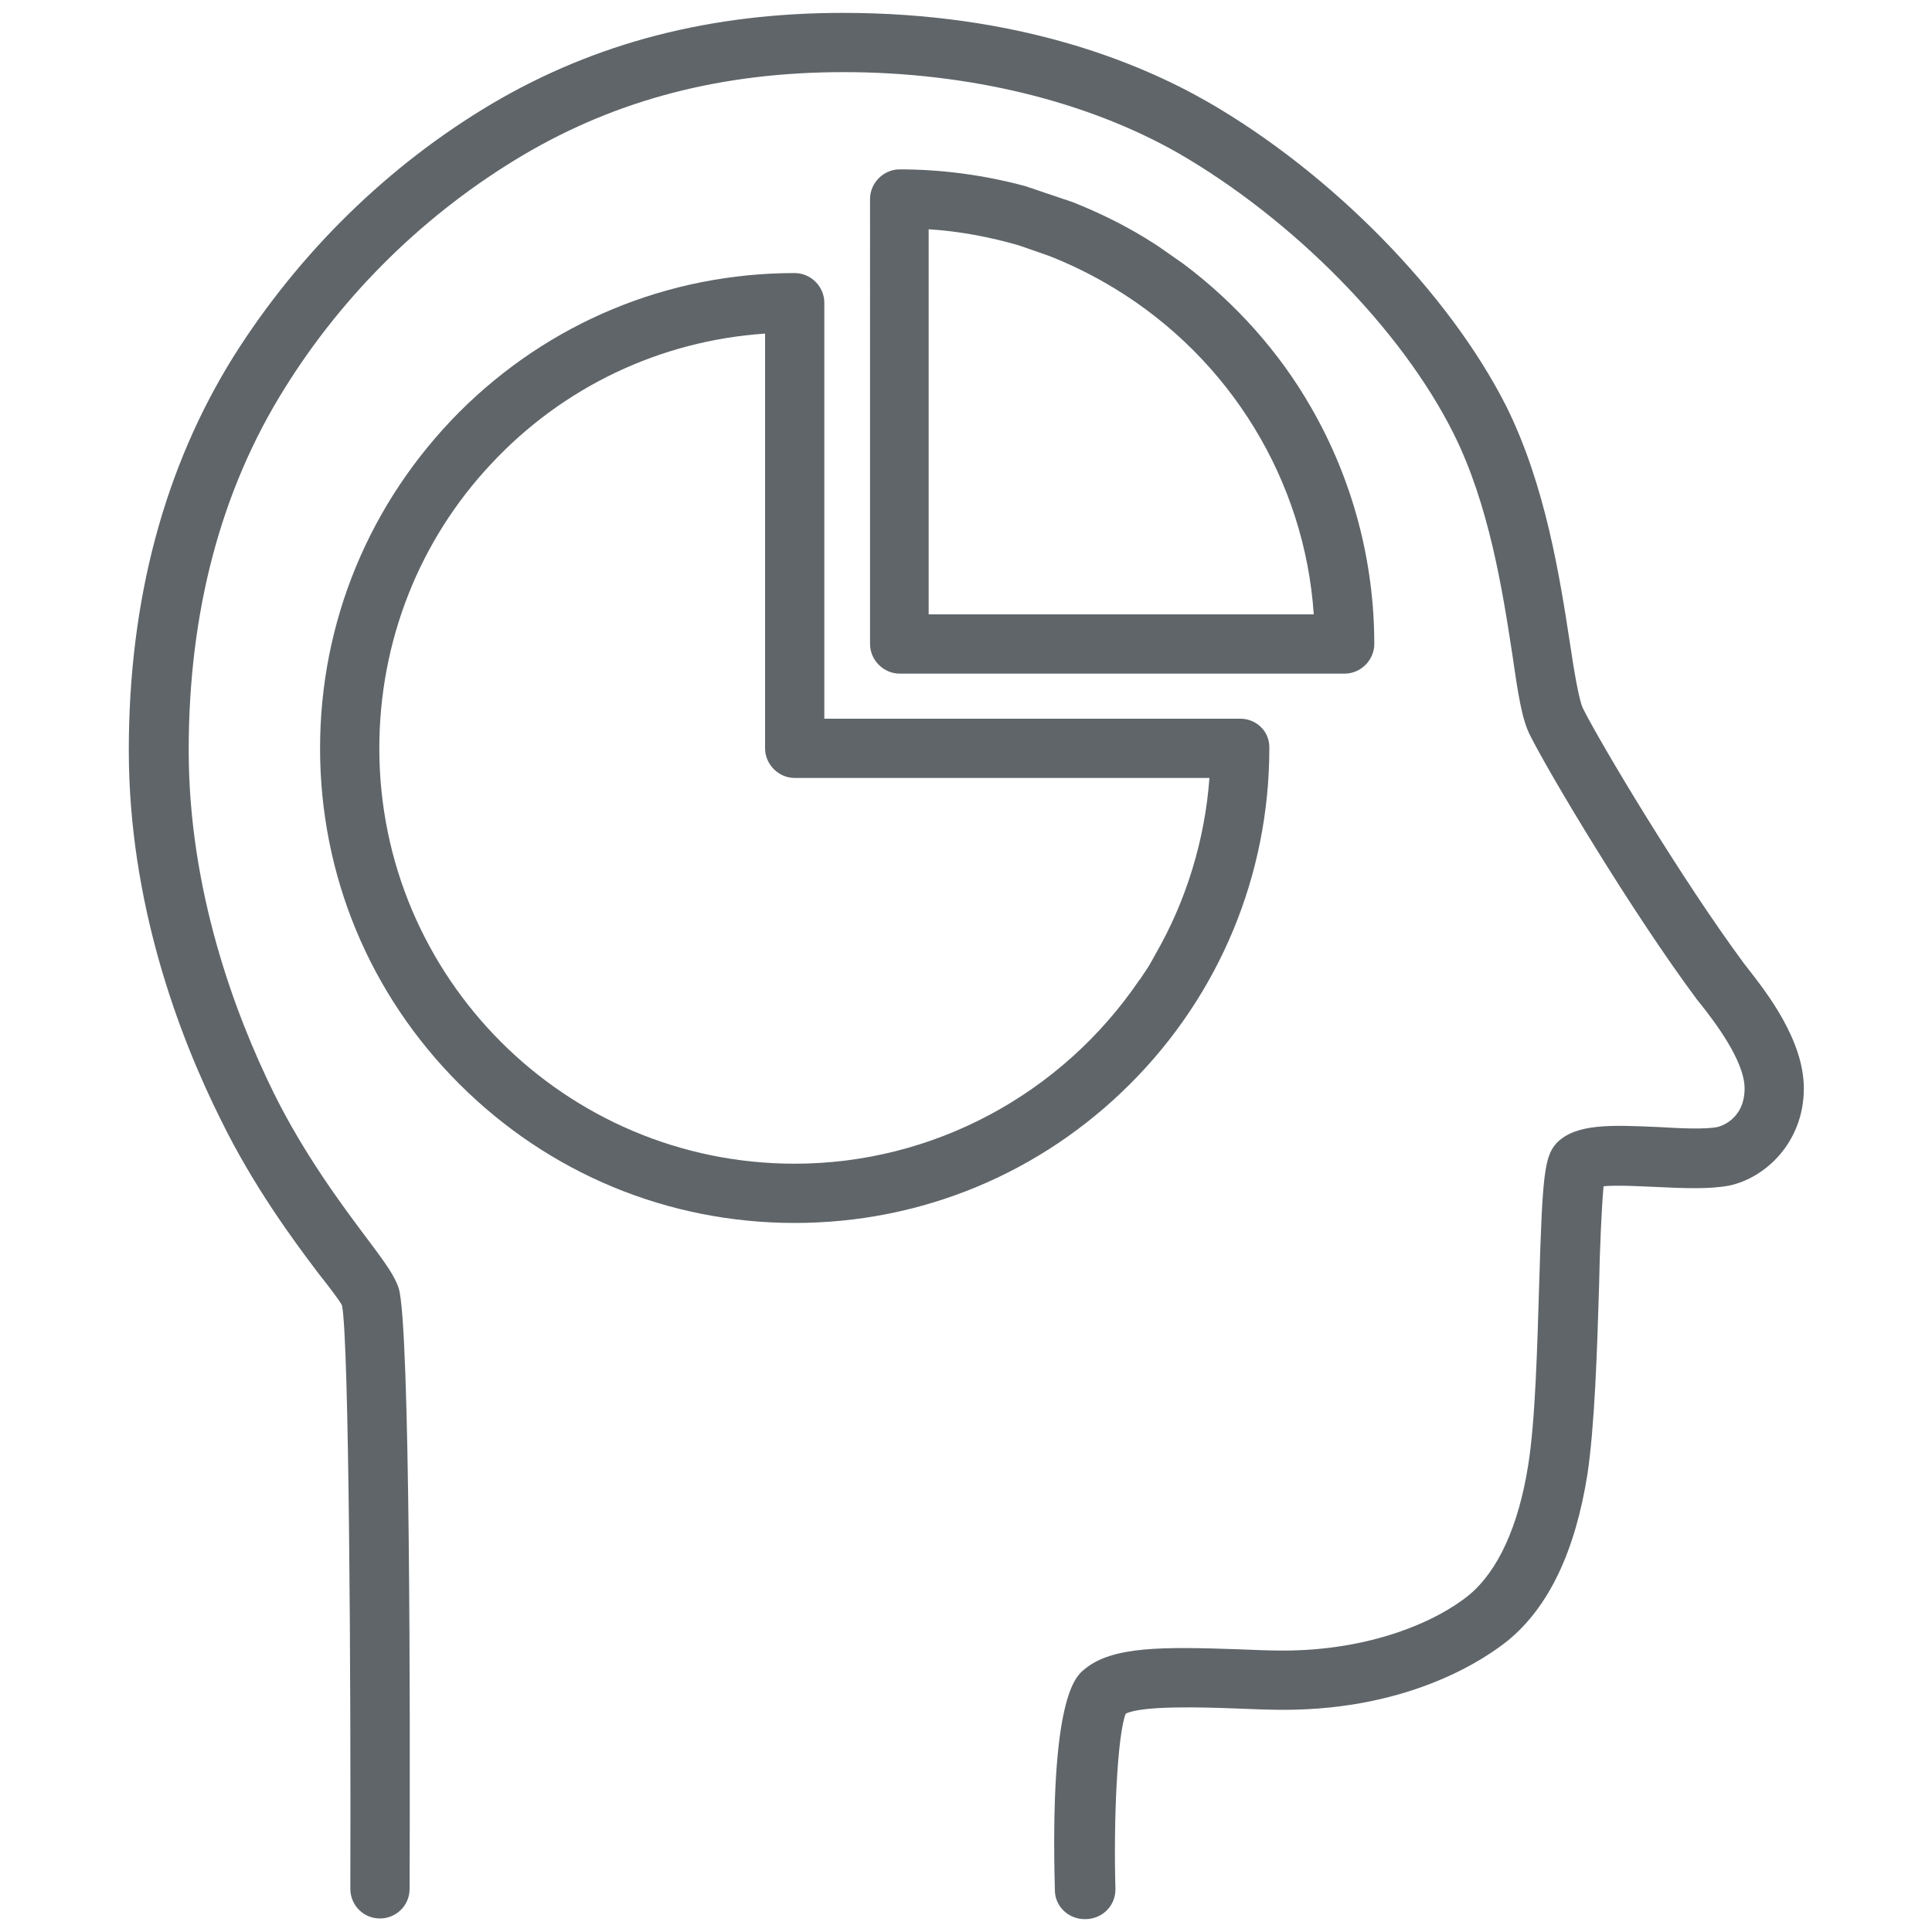
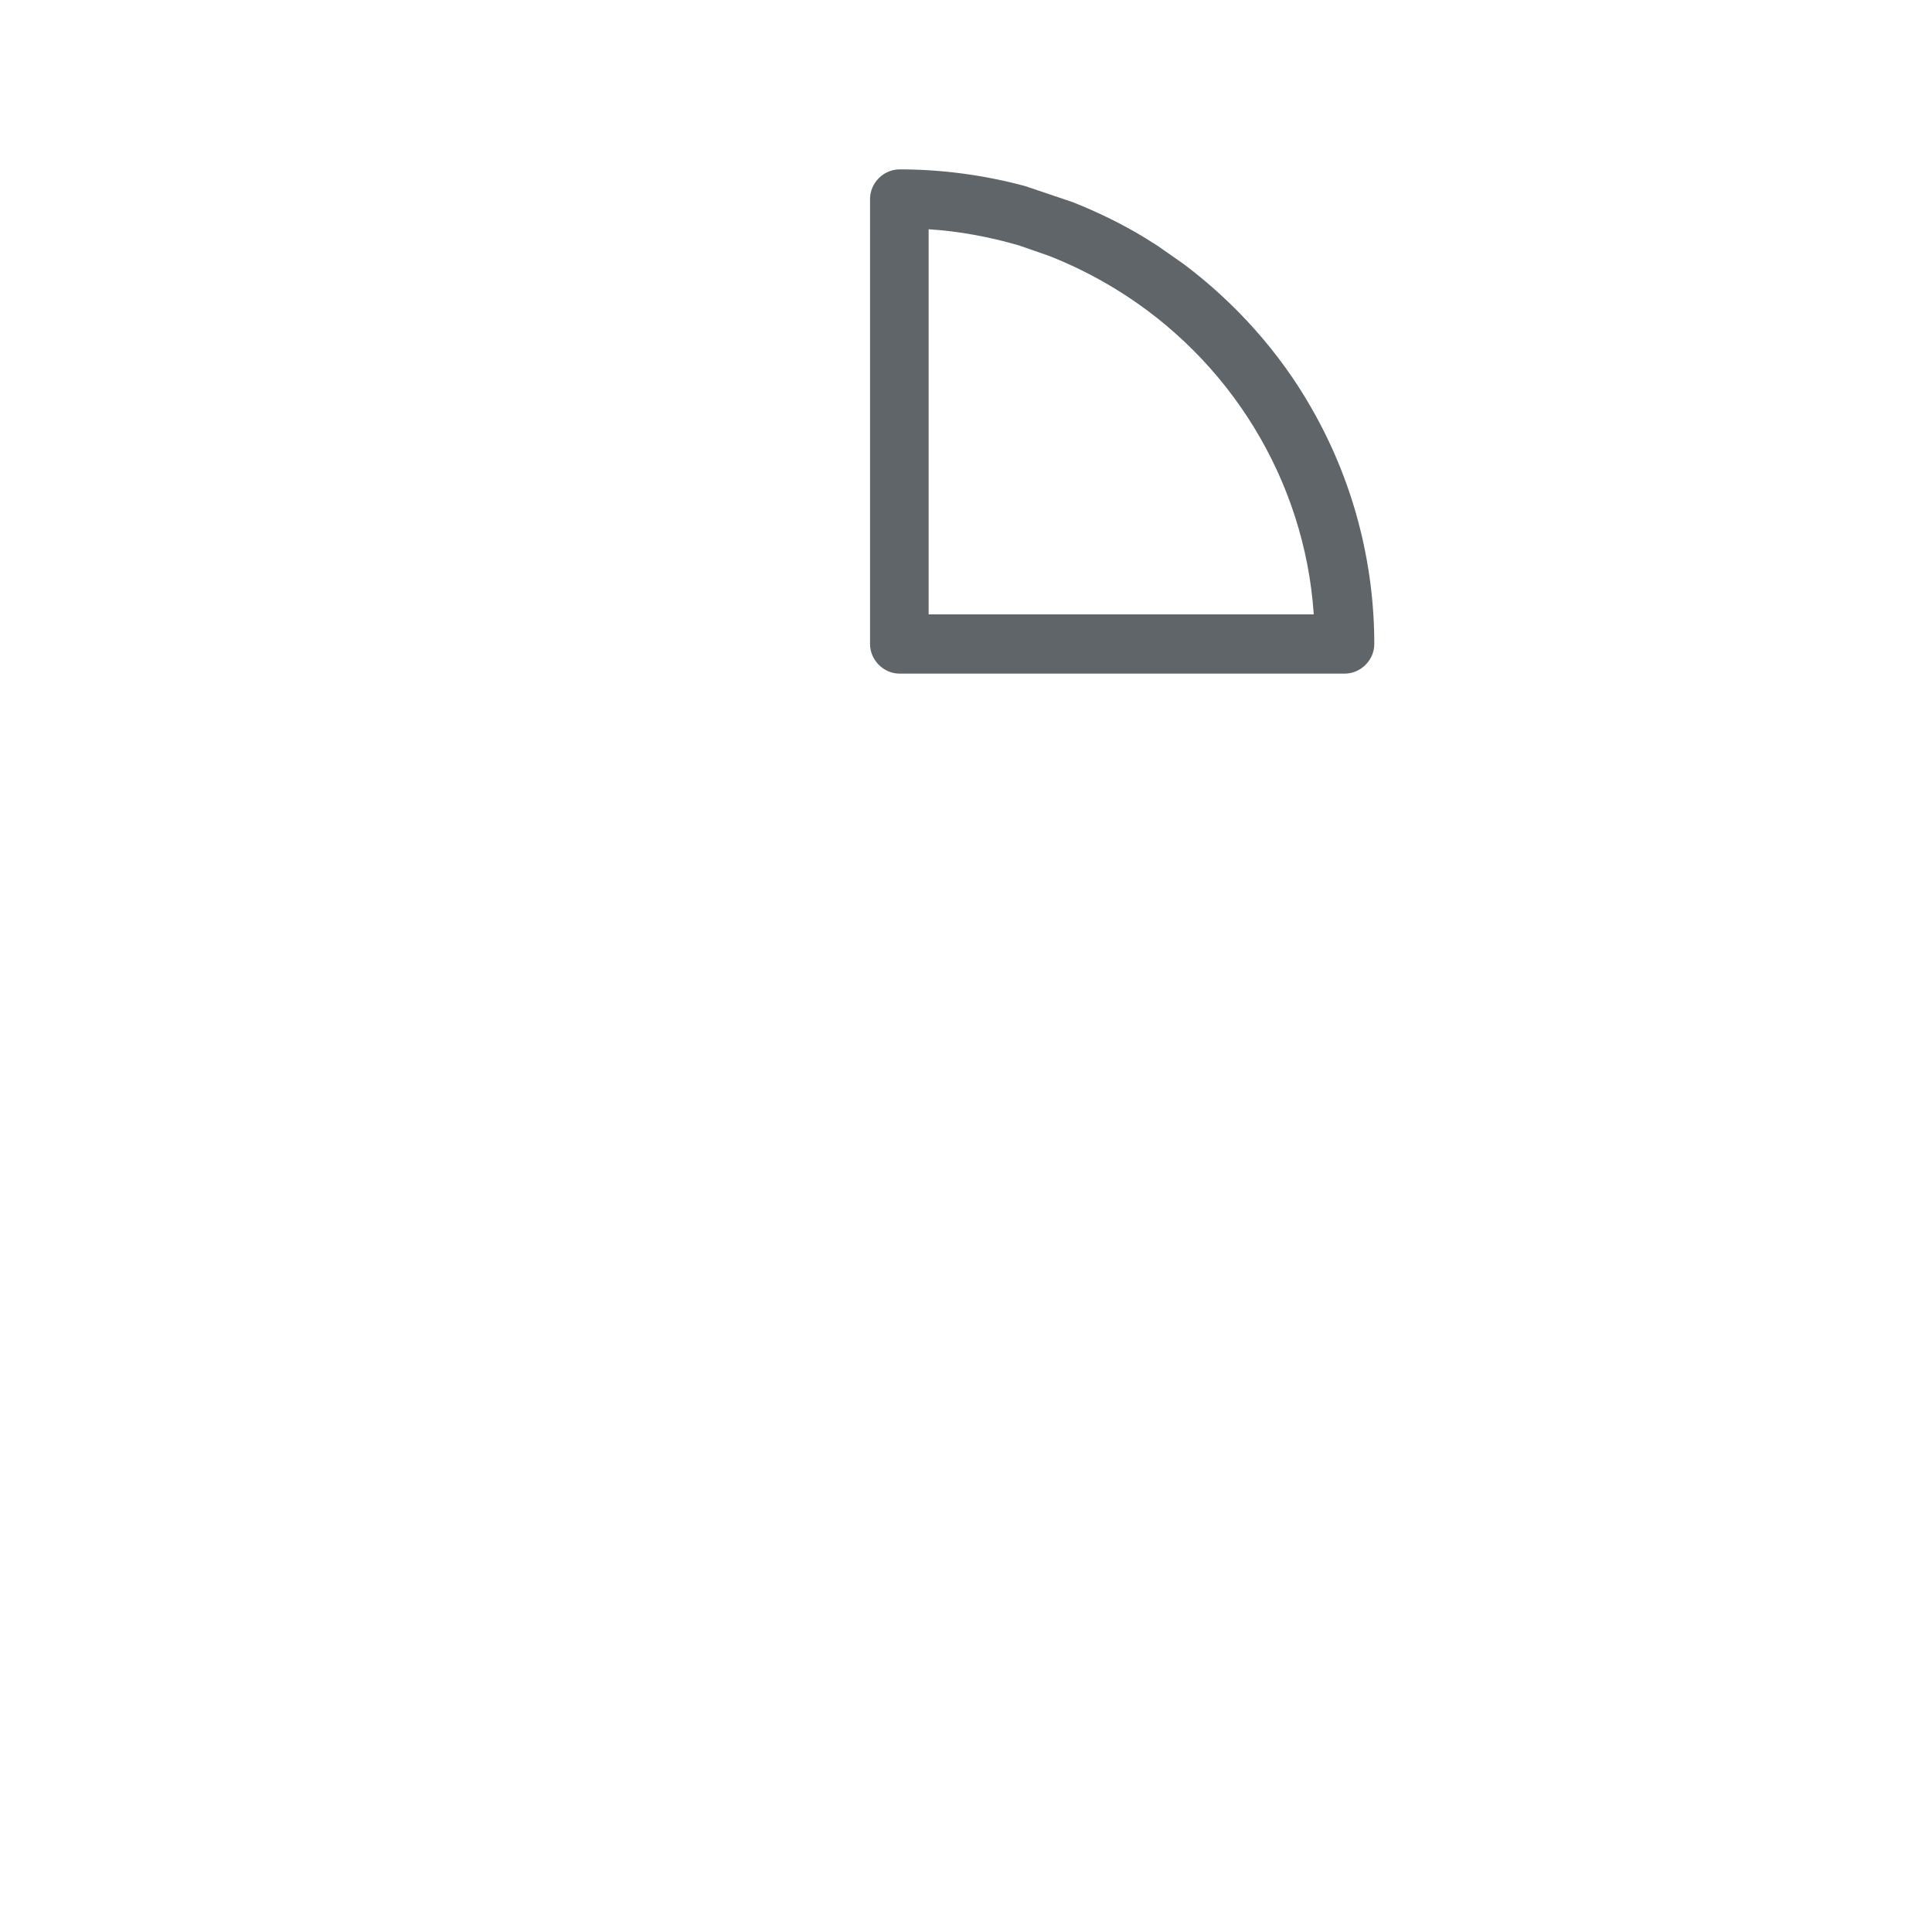
<svg xmlns="http://www.w3.org/2000/svg" version="1.1" id="Layer_1" x="0px" y="0px" viewBox="0 0 300 300" style="enable-background:new 0 0 300 300;" xml:space="preserve">
  <style type="text/css">
	.st0{fill:#5F6569;}
</style>
  <g>
    <g>
-       <path class="st0" d="M168.4,298c-2.5,0-4.6-2-4.6-4.5c-0.8-29.8,3.2-33.2,4.6-34.3c4.3-3.6,12.2-3.5,23.9-3.1    c2.4,0.1,4.8,0.2,6.9,0.2c13.6,0,23.9-4.5,29-8.7c4.4-3.7,7.6-10.6,9.1-20.1c1.1-6.9,1.4-18.1,1.7-28c0.5-17,0.8-19.9,2.7-22    c3-3.1,8.6-2.8,15.7-2.5c3.4,0.2,7.3,0.4,9.3,0c0,0,4.2-0.9,4.2-6c0-4.3-4.8-10.5-6.6-12.8l-0.8-1c-10.2-13.7-23-35.2-25.9-41    c-1.3-2.5-1.9-6.6-2.8-12.8c-1.5-9.8-3.6-23.1-9.1-34.1c-8.1-16.2-24.9-33.2-42.7-43.5c-14.2-8.1-32.6-12.6-52-12.6    c-18.8,0-35.1,4.2-49.8,12.9C66.2,33,53.4,45.5,44.2,60.3C34.3,76.1,29.3,95,29.3,116.5c0,21.8,7.2,41,13.2,53.2    c4.7,9.5,10.5,17.3,14.4,22.5c3.1,4.1,4.4,6,5,7.8c1.8,5.6,1.8,67.1,1.7,93.3c0,2.6-2.1,4.6-4.6,4.6c0,0,0,0,0,0    c-2.6,0-4.6-2.1-4.6-4.6c0.1-32.3-0.2-85.6-1.3-90.6c-0.2-0.5-2-2.9-3.6-4.9c-4.1-5.4-10.2-13.7-15.2-23.9    C27.7,160.7,20,140.1,20,116.5c0-23.3,5.5-43.9,16.3-61.2c10.1-16,23.9-29.6,40.1-39.2C92.5,6.6,110.4,2,130.9,2    c26.9,0,45.6,7.5,56.6,13.8c19.3,11.1,37.5,29.7,46.4,47.3c6.1,12.3,8.3,26.5,9.9,36.9c0.6,4.1,1.4,8.8,2,10    c2.7,5.4,15.3,26.5,25,39.6l0.7,0.9c2.8,3.6,8.6,11,8.6,18.5c0,8.3-5.9,13.9-11.6,15.1c-3.2,0.6-7.3,0.4-11.6,0.2    c-2.3-0.1-5.9-0.3-7.9-0.1c-0.3,3.2-0.6,10-0.7,15.6c-0.3,10.2-0.7,21.7-1.8,29.1c-1.9,12-6,20.6-12.3,25.8    c-3.1,2.5-14.7,10.8-34.9,10.8c-2.2,0-4.7-0.1-7.2-0.2c-5.2-0.2-14.7-0.5-17.3,0.8c-1.3,3.3-1.9,16.4-1.6,27.1    c0.1,2.6-1.9,4.7-4.5,4.8C168.5,298,168.4,298,168.4,298z" />
-     </g>
+       </g>
    <g>
      <path class="st0" d="M203.6,63.3c-4.9-8.6-11.8-16.3-19.8-22.3l-4-2.8c-0.6-0.4-1.3-0.8-1.9-1.2c-3.6-2.2-7.3-4-11.3-5.6l-7.4-2.5    c-6.3-1.7-12.9-2.6-19.5-2.6c-2.5,0-4.6,2.1-4.6,4.6V100c0,2.5,2.1,4.6,4.6,4.6h69.1c2.5,0,4.6-2.1,4.6-4.6    C213.4,87.1,210,74.4,203.6,63.3z M158.2,38.1l4.6,1.6c3.6,1.4,7,3.1,10.3,5.1C191,55.7,202.6,74.6,204,95.4h-59.8V35.6    C149,35.9,153.7,36.8,158.2,38.1z" />
-       <path class="st0" d="M192.6,111.6H128V47c0-2.5-2.1-4.6-4.6-4.6c-19.7,0-38.2,7.7-52.1,21.6C57.4,78,49.7,96.5,49.7,116.2    c0,19.7,7.7,38.2,21.6,52.1c13.9,13.9,32.4,21.6,52.1,21.6c19.7,0,38.2-7.7,52.1-21.6c13.9-13.9,21.6-32.5,21.6-52.1    C197.2,113.6,195.1,111.6,192.6,111.6z M118.8,51.8v64.4c0,2.5,2.1,4.6,4.6,4.6h64.4c-0.7,9.6-3.6,19.1-8.4,27.4    c0,0-0.8,1.5-1.2,2.1c-0.4,0.6-1.2,1.8-1.2,1.8l-0.1,0.1c-12.1,17.8-32.1,28.5-53.5,28.5c-35.6,0-64.5-28.9-64.5-64.5    c0-16.6,6.2-32.3,17.4-44.2C87.4,60.1,102.5,52.9,118.8,51.8z" />
    </g>
  </g>
</svg>